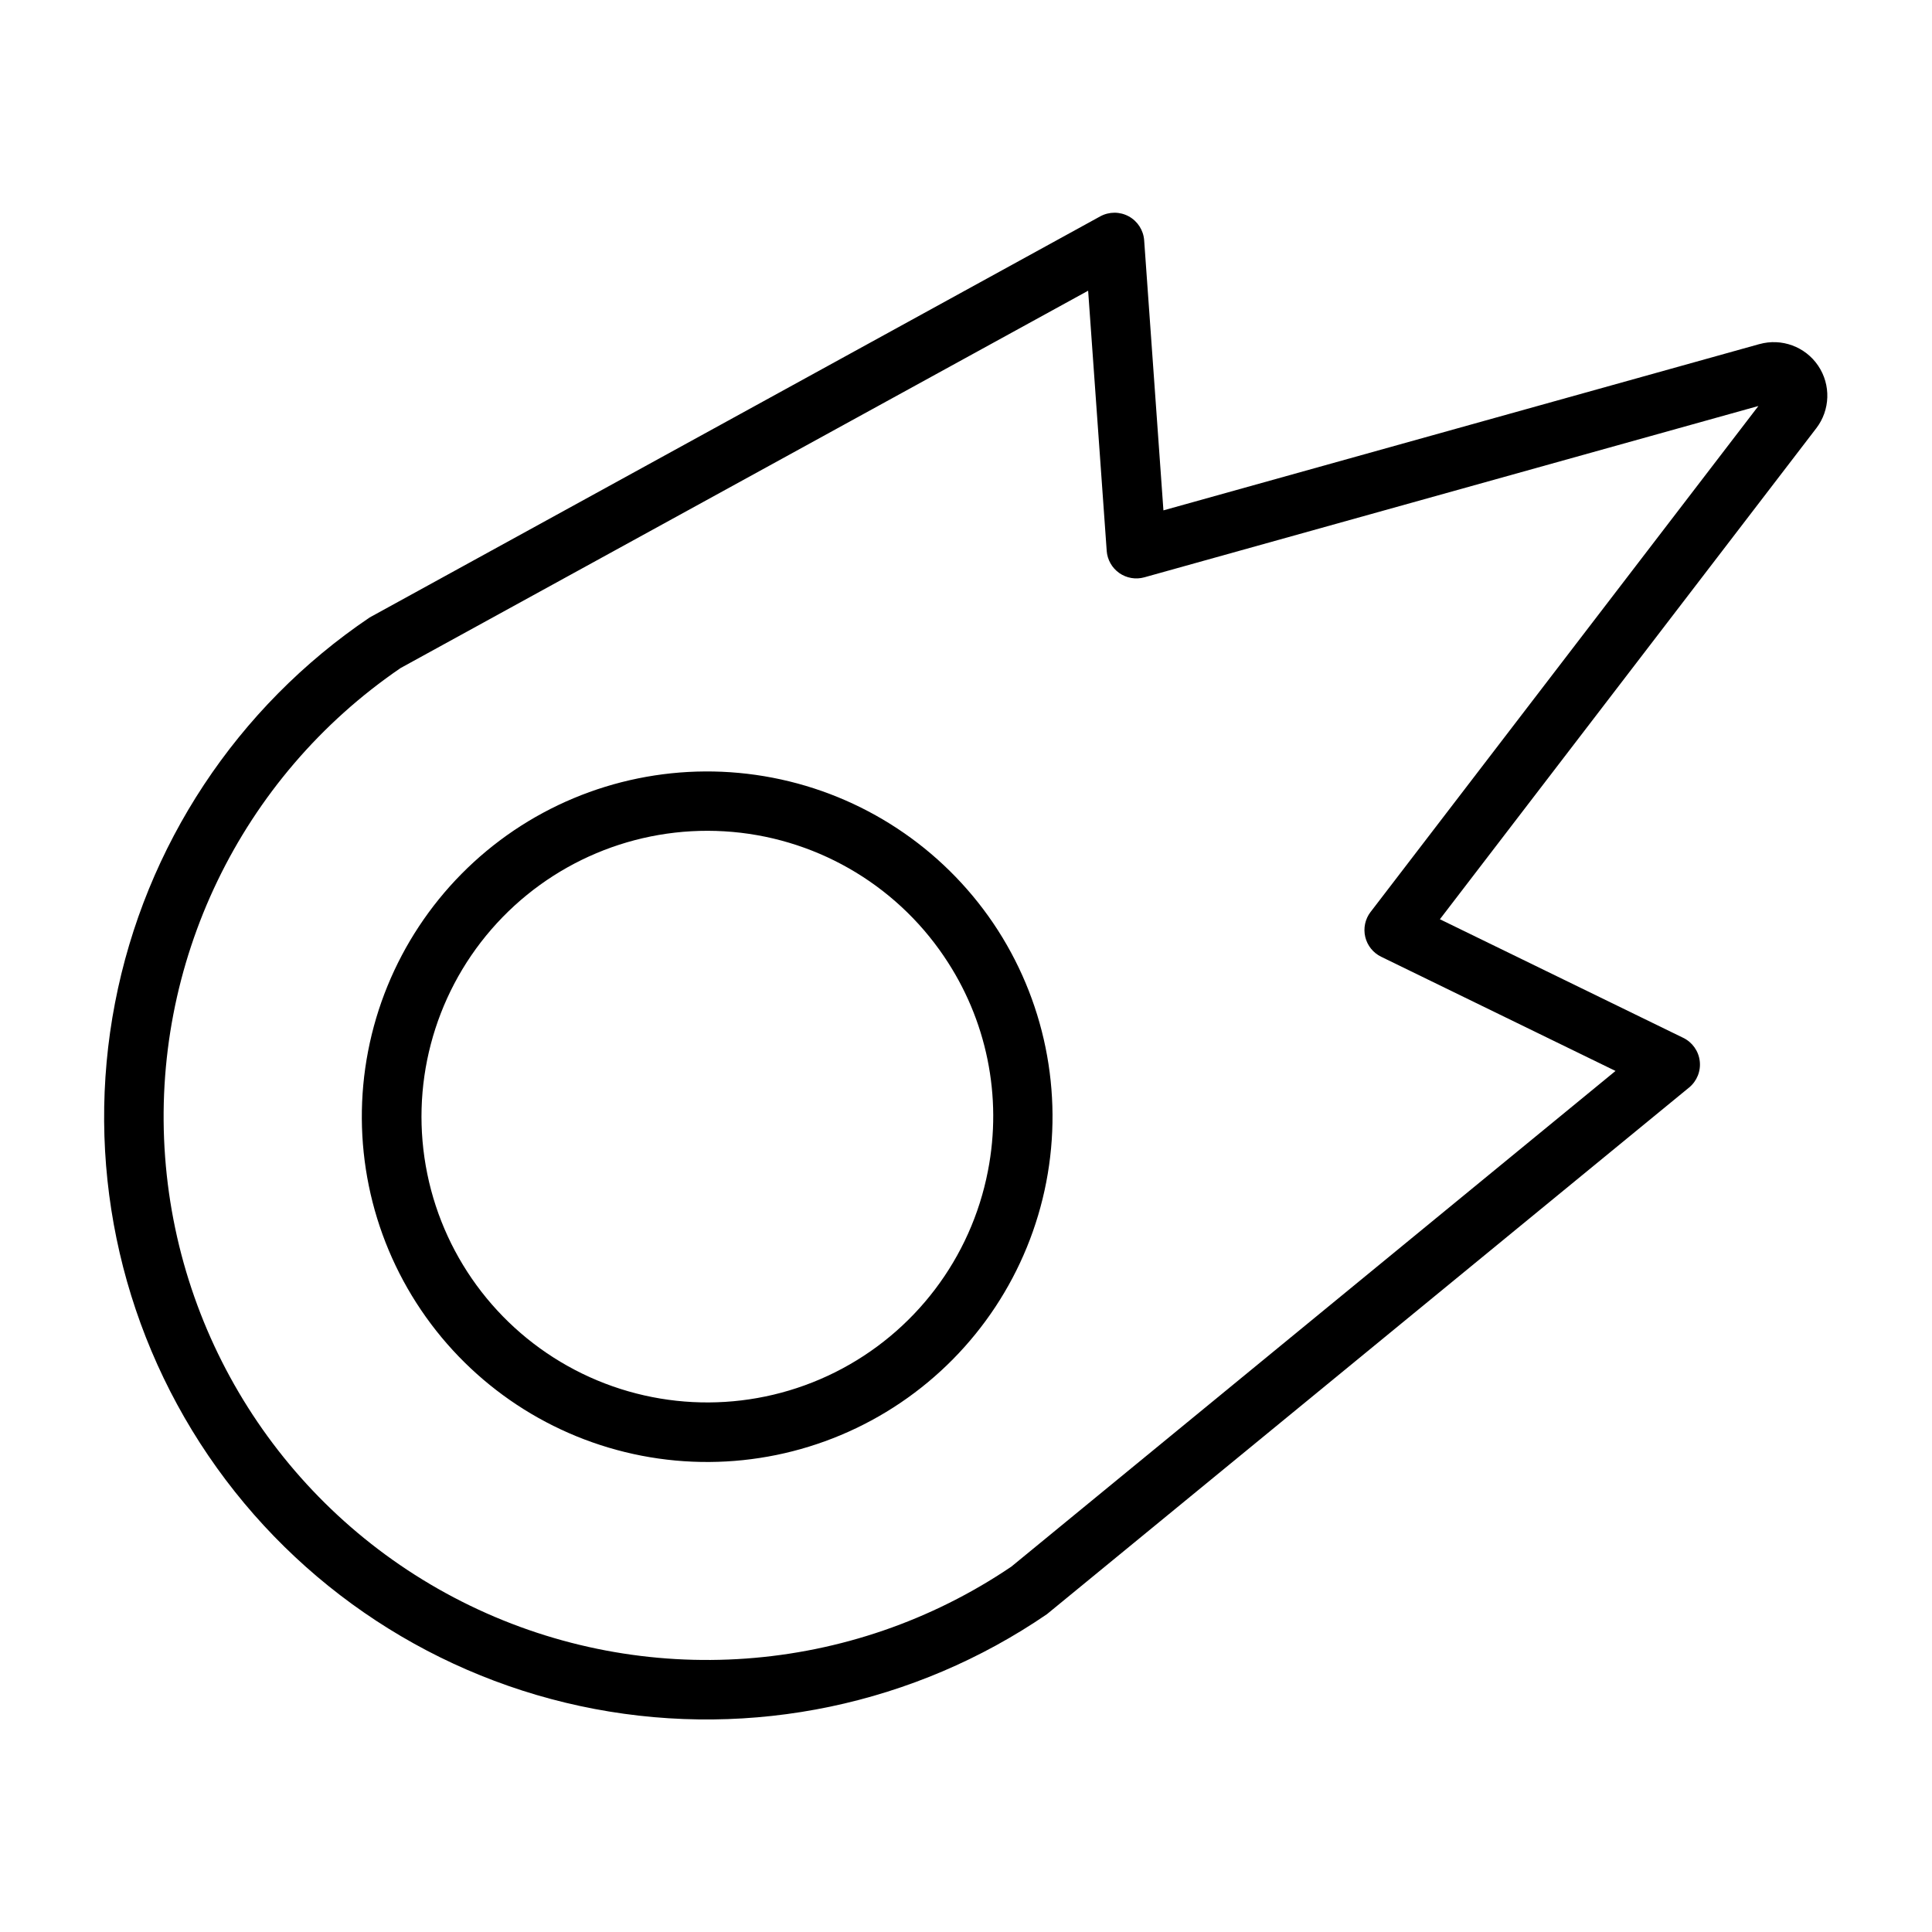
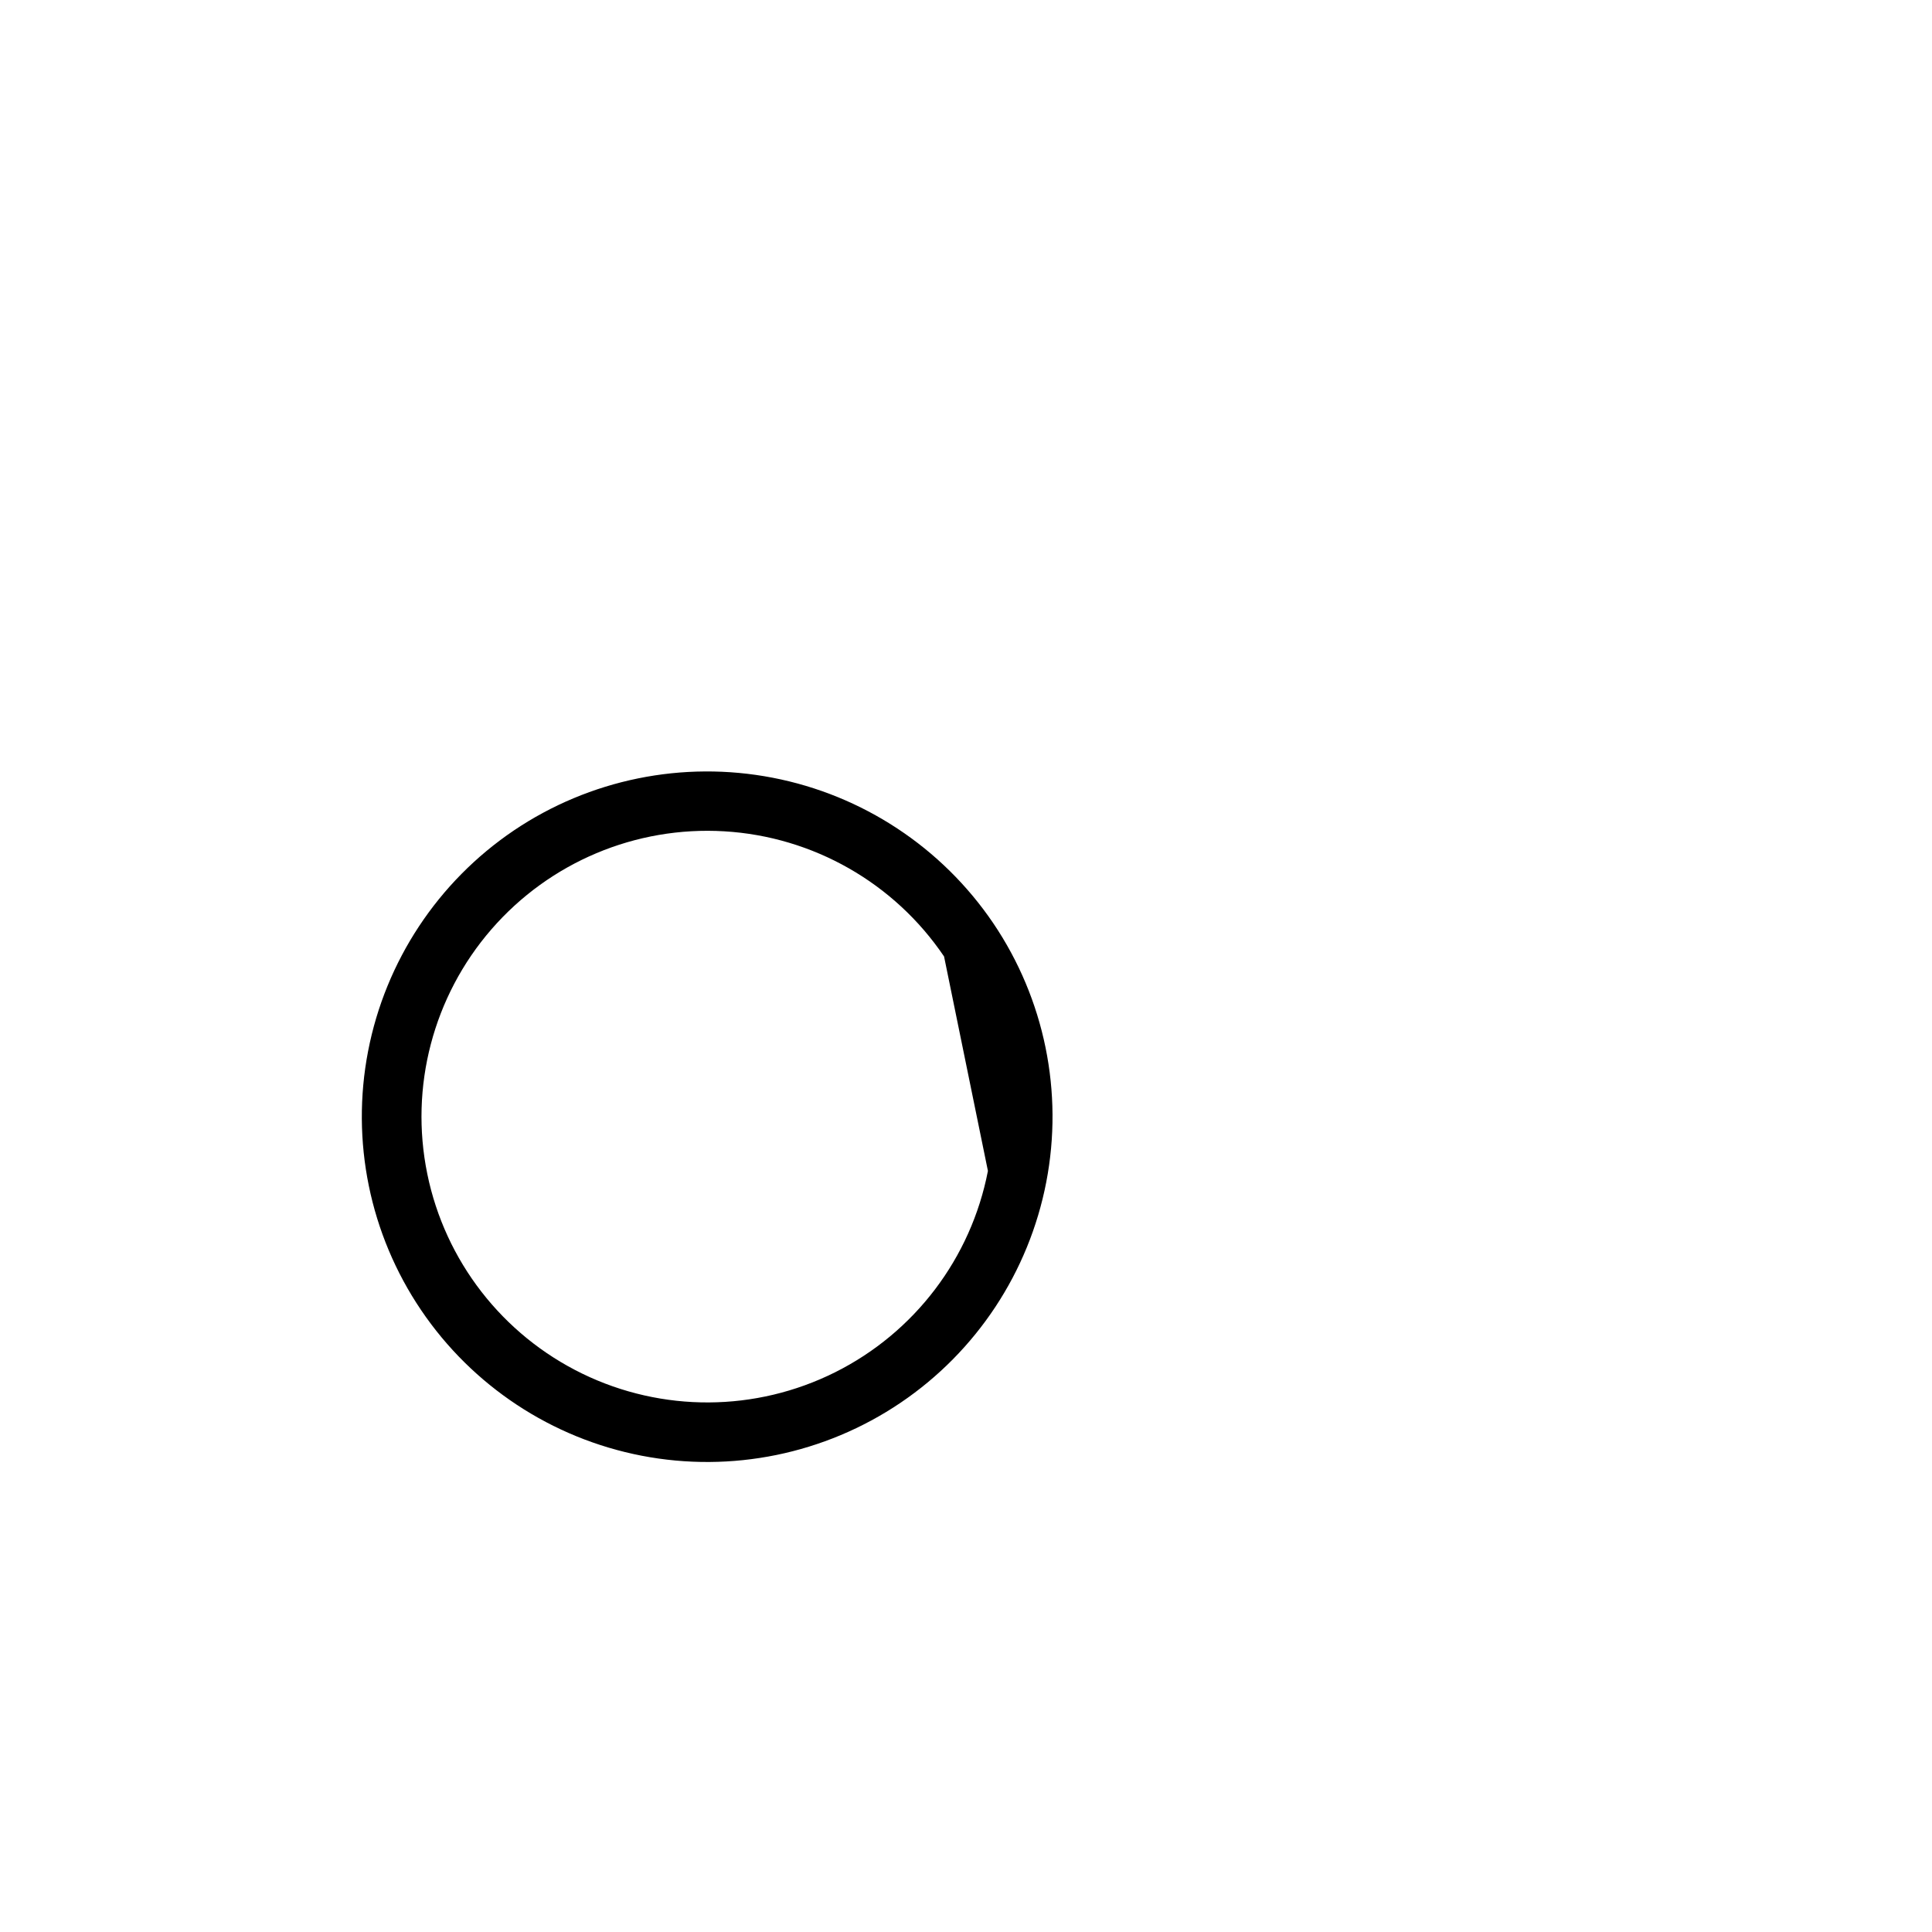
<svg xmlns="http://www.w3.org/2000/svg" fill="#000000" width="800px" height="800px" version="1.1" viewBox="144 144 512 512">
  <g>
-     <path d="m280.15 364.1c-20.105 13.594-33.992 34.621-38.598 58.453-4.609 23.832 0.441 48.516 14.035 68.625 13.598 20.109 34.621 33.992 58.453 38.602 23.832 4.606 48.52-0.445 68.625-14.039 20.109-13.598 33.996-34.621 38.602-58.453 4.606-23.832-0.445-48.52-14.039-68.625-13.613-20.086-34.637-33.953-58.461-38.555-23.824-4.606-48.5 0.426-68.617 13.992zm125.66 90.207c-4.473 23.117-19.441 42.84-40.504 53.363-21.066 10.527-45.824 10.66-67 0.355-21.172-10.301-36.352-29.863-41.07-52.93-4.719-23.07 1.559-47.023 16.988-64.809 15.43-17.789 38.25-27.391 61.754-25.98 23.508 1.406 45.02 13.668 58.211 33.172v0.008c11.305 16.629 15.492 37.086 11.621 56.82z" />
-     <path d="m610.25 235.19-157.93 44.062-5.106-71.57c-0.195-2.676-1.734-5.066-4.086-6.348-2.356-1.285-5.199-1.281-7.555 0.004l-193.6 106.29c-35.184 23.734-59.469 60.496-67.496 102.17-8.027 41.672 0.863 84.828 24.715 119.93 23.848 35.105 60.691 59.273 102.39 67.164s84.824-1.145 119.85-25.105l170.19-139.58c2.078-1.703 3.144-4.344 2.828-7.012-0.312-2.664-1.965-4.988-4.379-6.16l-64.484-31.426 99.738-130.11v0.004c3.719-4.844 3.926-11.523 0.508-16.586-3.418-5.059-9.691-7.367-15.574-5.723zm-103.03 150.49-0.004-0.004c-1.438 1.879-1.953 4.301-1.414 6.598 0.543 2.301 2.09 4.238 4.215 5.273l62.113 30.266-160.11 131.36c-42.539 28.789-97.195 32.73-143.43 10.348-46.23-22.383-77.031-67.703-80.832-118.93-3.797-51.223 19.98-100.59 62.402-129.55l182.21-100 4.922 68.934h-0.004c0.172 2.359 1.391 4.516 3.324 5.879 1.938 1.359 4.379 1.777 6.656 1.141l162.73-45.402z" />
+     <path d="m280.15 364.1c-20.105 13.594-33.992 34.621-38.598 58.453-4.609 23.832 0.441 48.516 14.035 68.625 13.598 20.109 34.621 33.992 58.453 38.602 23.832 4.606 48.52-0.445 68.625-14.039 20.109-13.598 33.996-34.621 38.602-58.453 4.606-23.832-0.445-48.52-14.039-68.625-13.613-20.086-34.637-33.953-58.461-38.555-23.824-4.606-48.5 0.426-68.617 13.992zm125.66 90.207c-4.473 23.117-19.441 42.84-40.504 53.363-21.066 10.527-45.824 10.66-67 0.355-21.172-10.301-36.352-29.863-41.07-52.93-4.719-23.07 1.559-47.023 16.988-64.809 15.43-17.789 38.25-27.391 61.754-25.98 23.508 1.406 45.02 13.668 58.211 33.172v0.008z" />
  </g>
</svg>